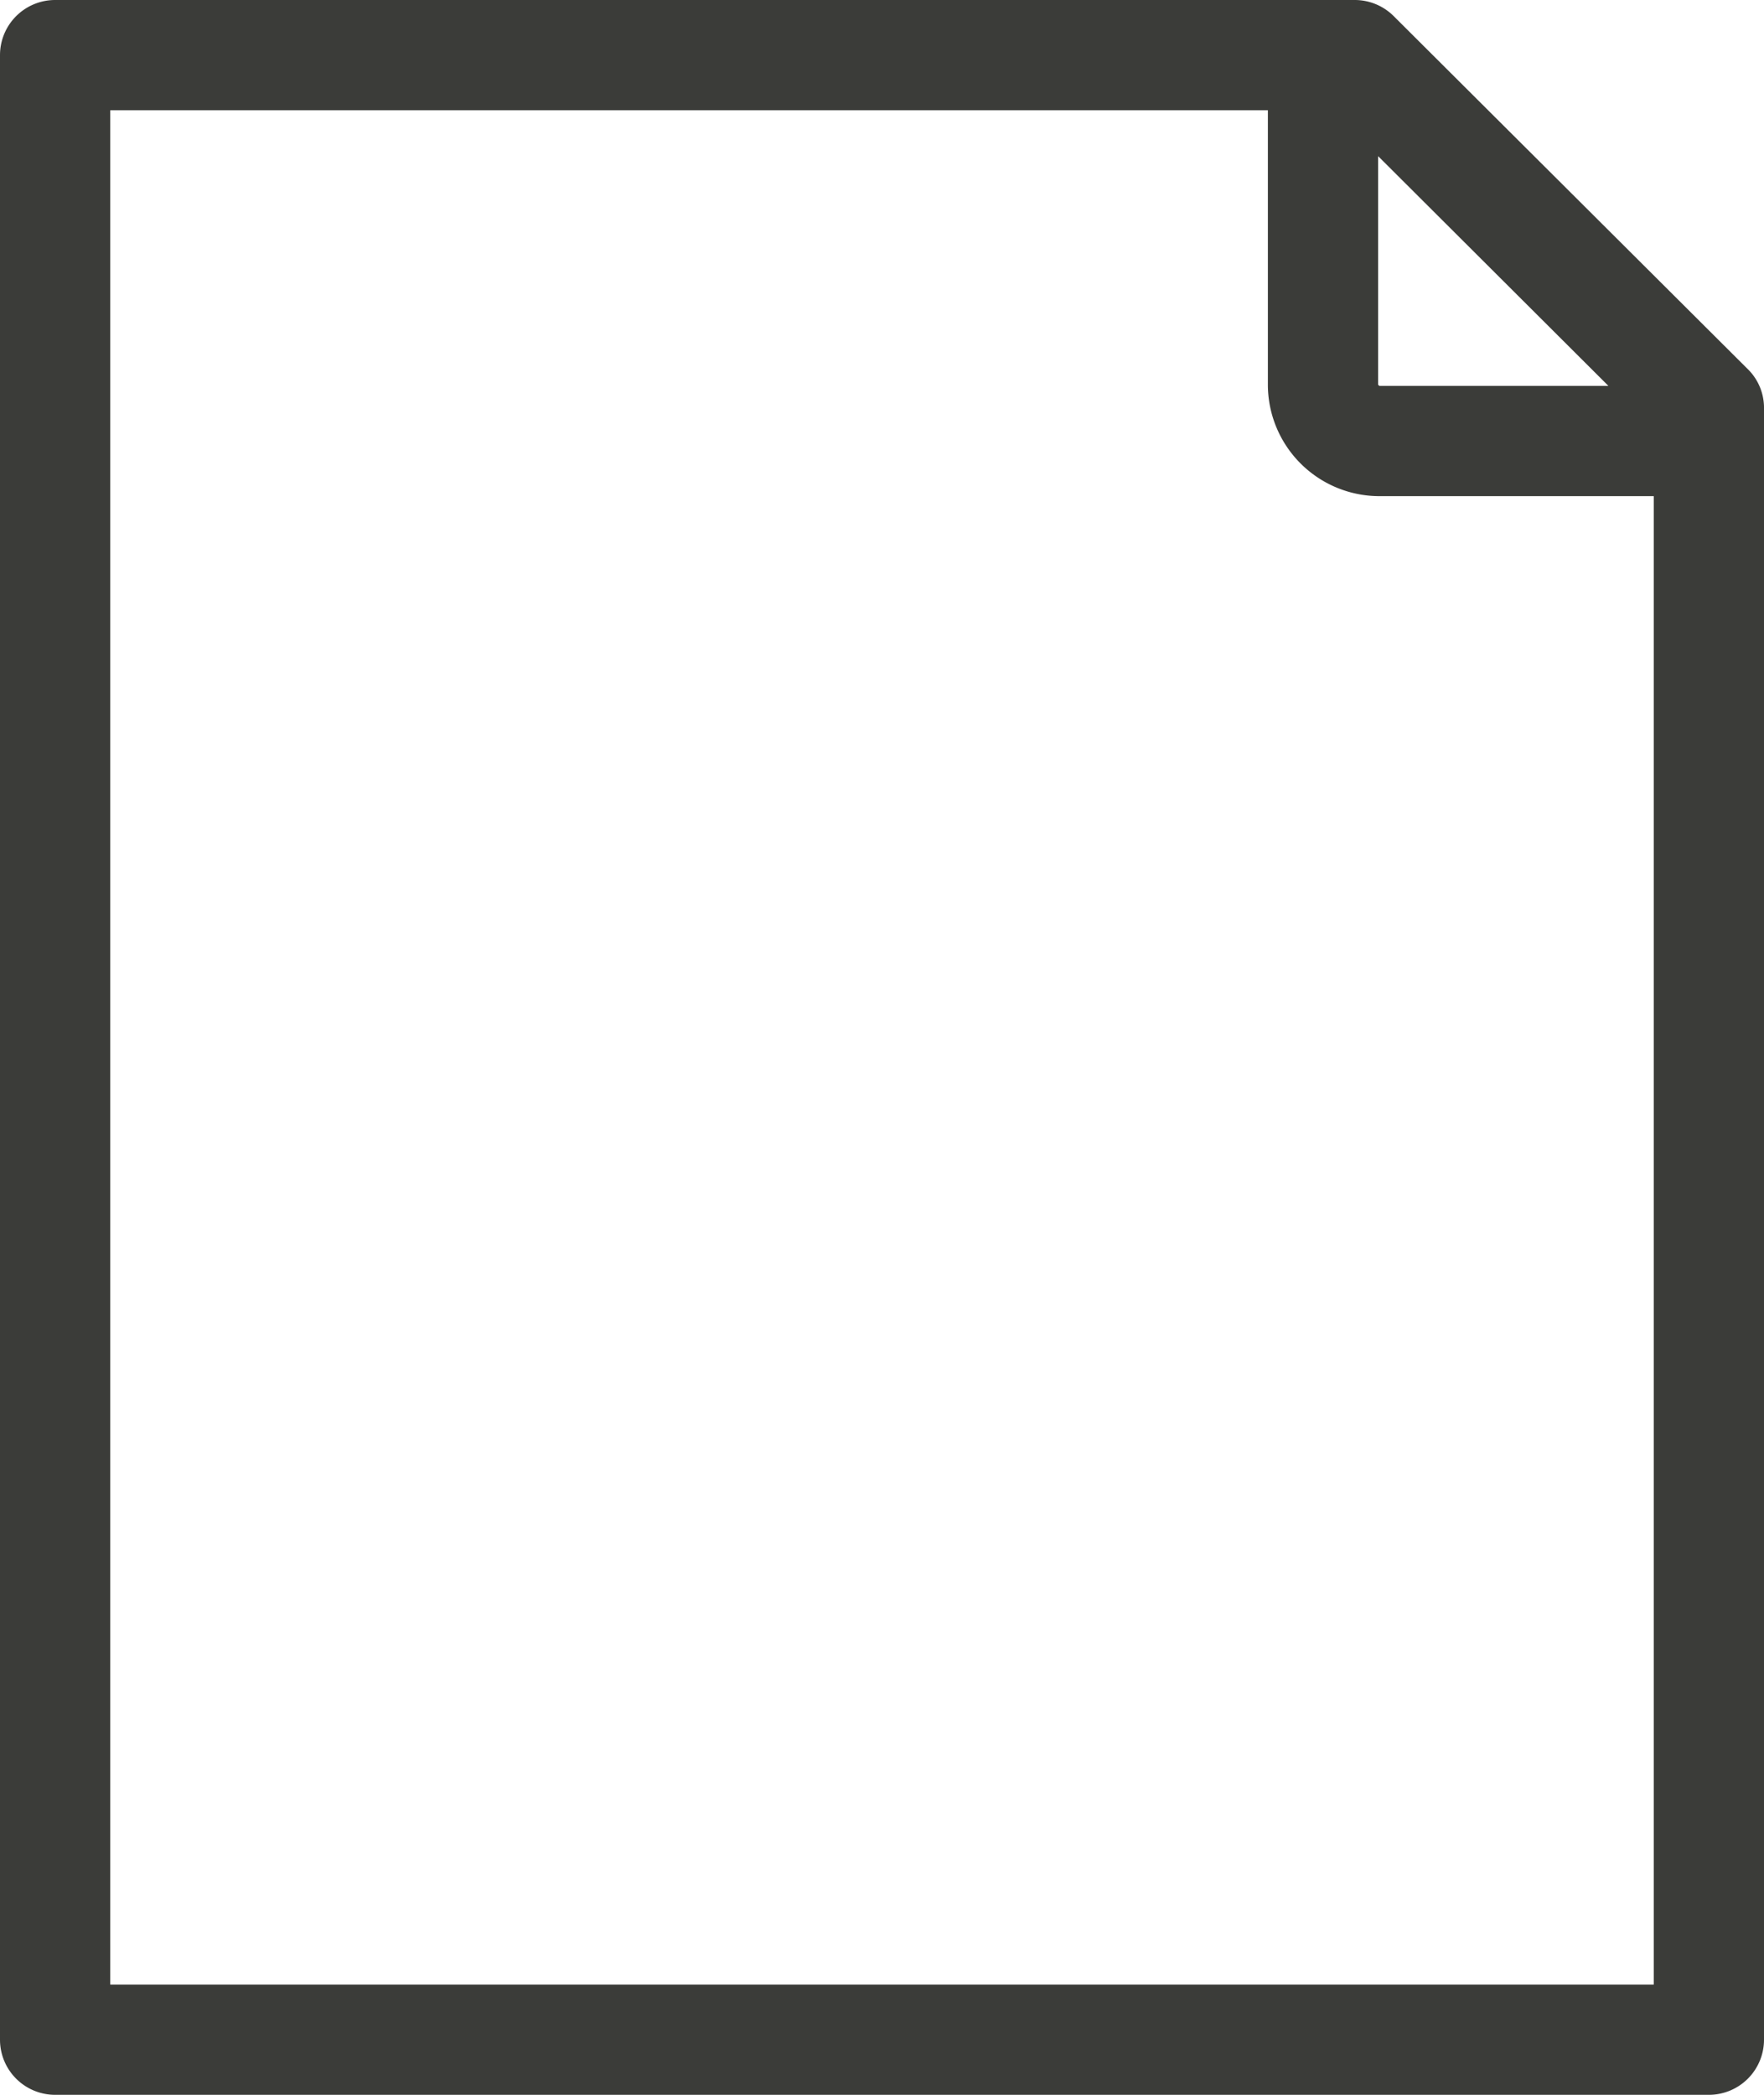
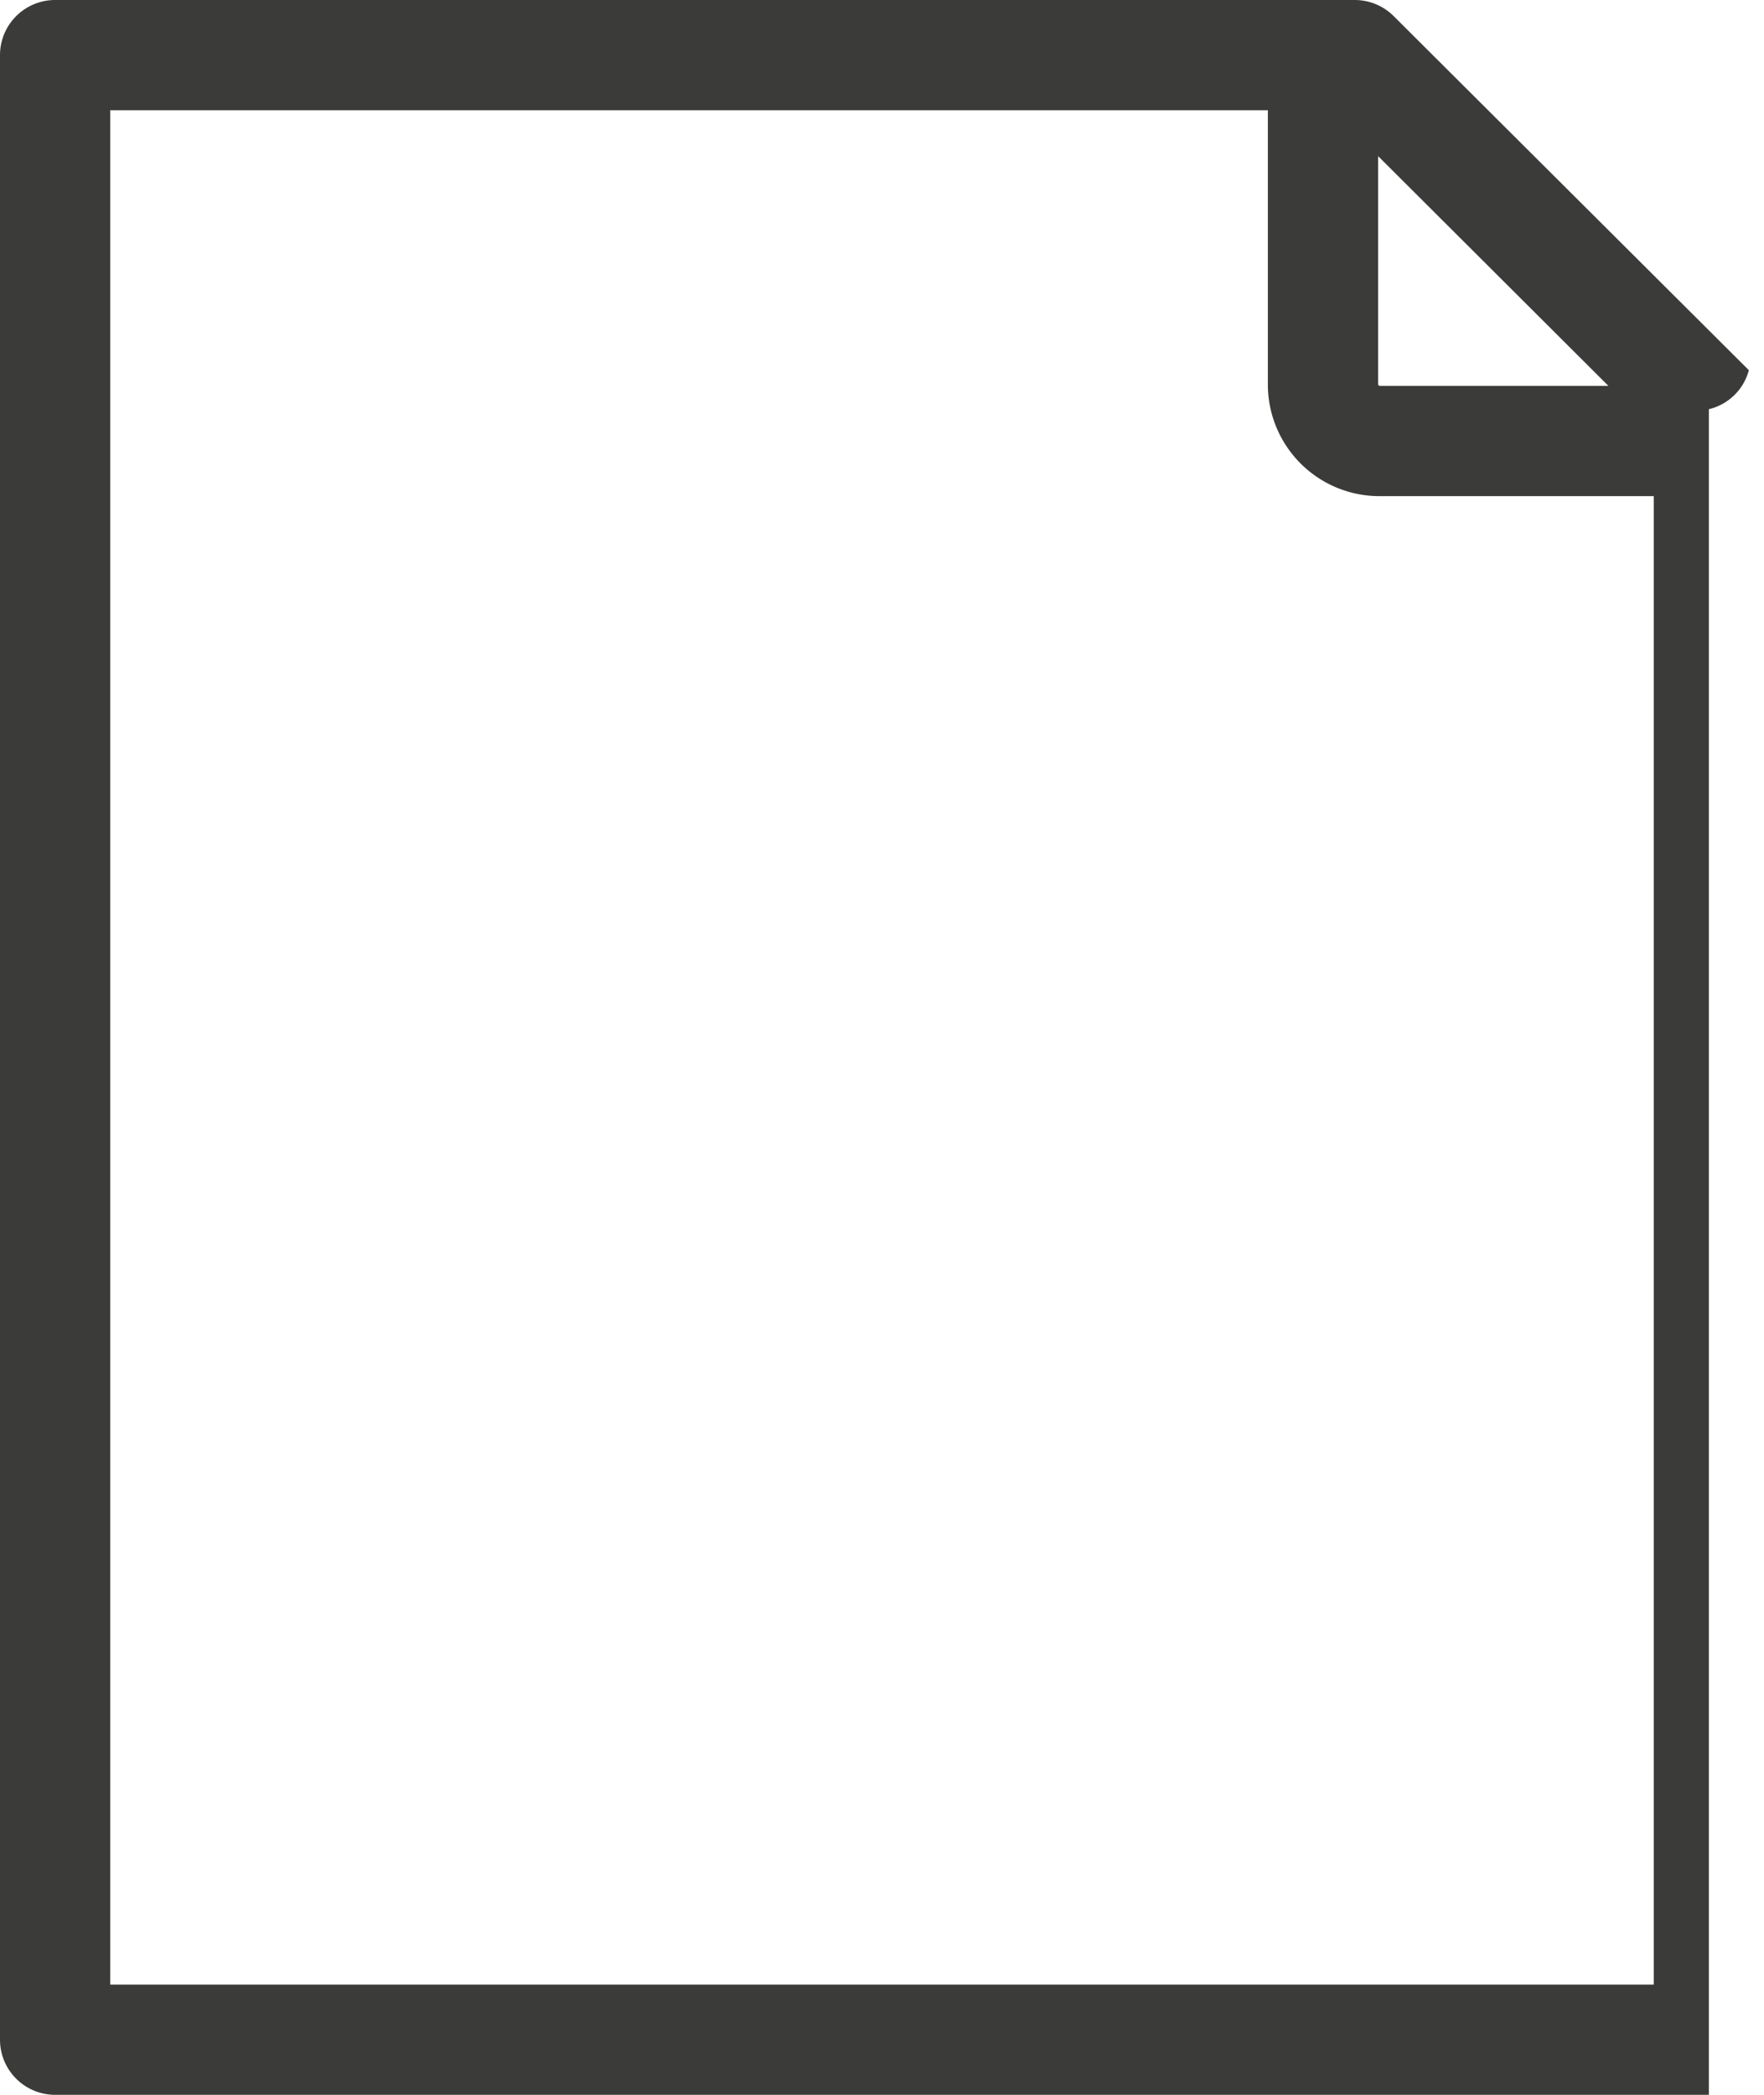
<svg xmlns="http://www.w3.org/2000/svg" id="Icons_charcoal" viewBox="0 0 128 152">
  <defs>
    <style>.cls-1{fill:#3b3c39;}</style>
  </defs>
-   <path class="cls-1" d="M158.9,46.86,133.15,21.19A4,4,0,0,0,130.33,20H36a4,4,0,0,0-4,4V168a4,4,0,0,0,4,4H156a4,4,0,0,0,4-4V49.69A3.94,3.94,0,0,0,158.9,46.86ZM132,31.33,148.71,48H132.1a.29.29,0,0,1-.1-.09ZM40,164V28h84V48a8.1,8.1,0,0,0,8,8h20V164Z" transform="translate(-32 -20)" />
+   <path class="cls-1" d="M158.9,46.86,133.15,21.19A4,4,0,0,0,130.33,20H36a4,4,0,0,0-4,4V168a4,4,0,0,0,4,4H156V49.69A3.94,3.94,0,0,0,158.9,46.86ZM132,31.33,148.71,48H132.1a.29.29,0,0,1-.1-.09ZM40,164V28h84V48a8.1,8.1,0,0,0,8,8h20V164Z" transform="translate(-32 -20)" />
</svg>